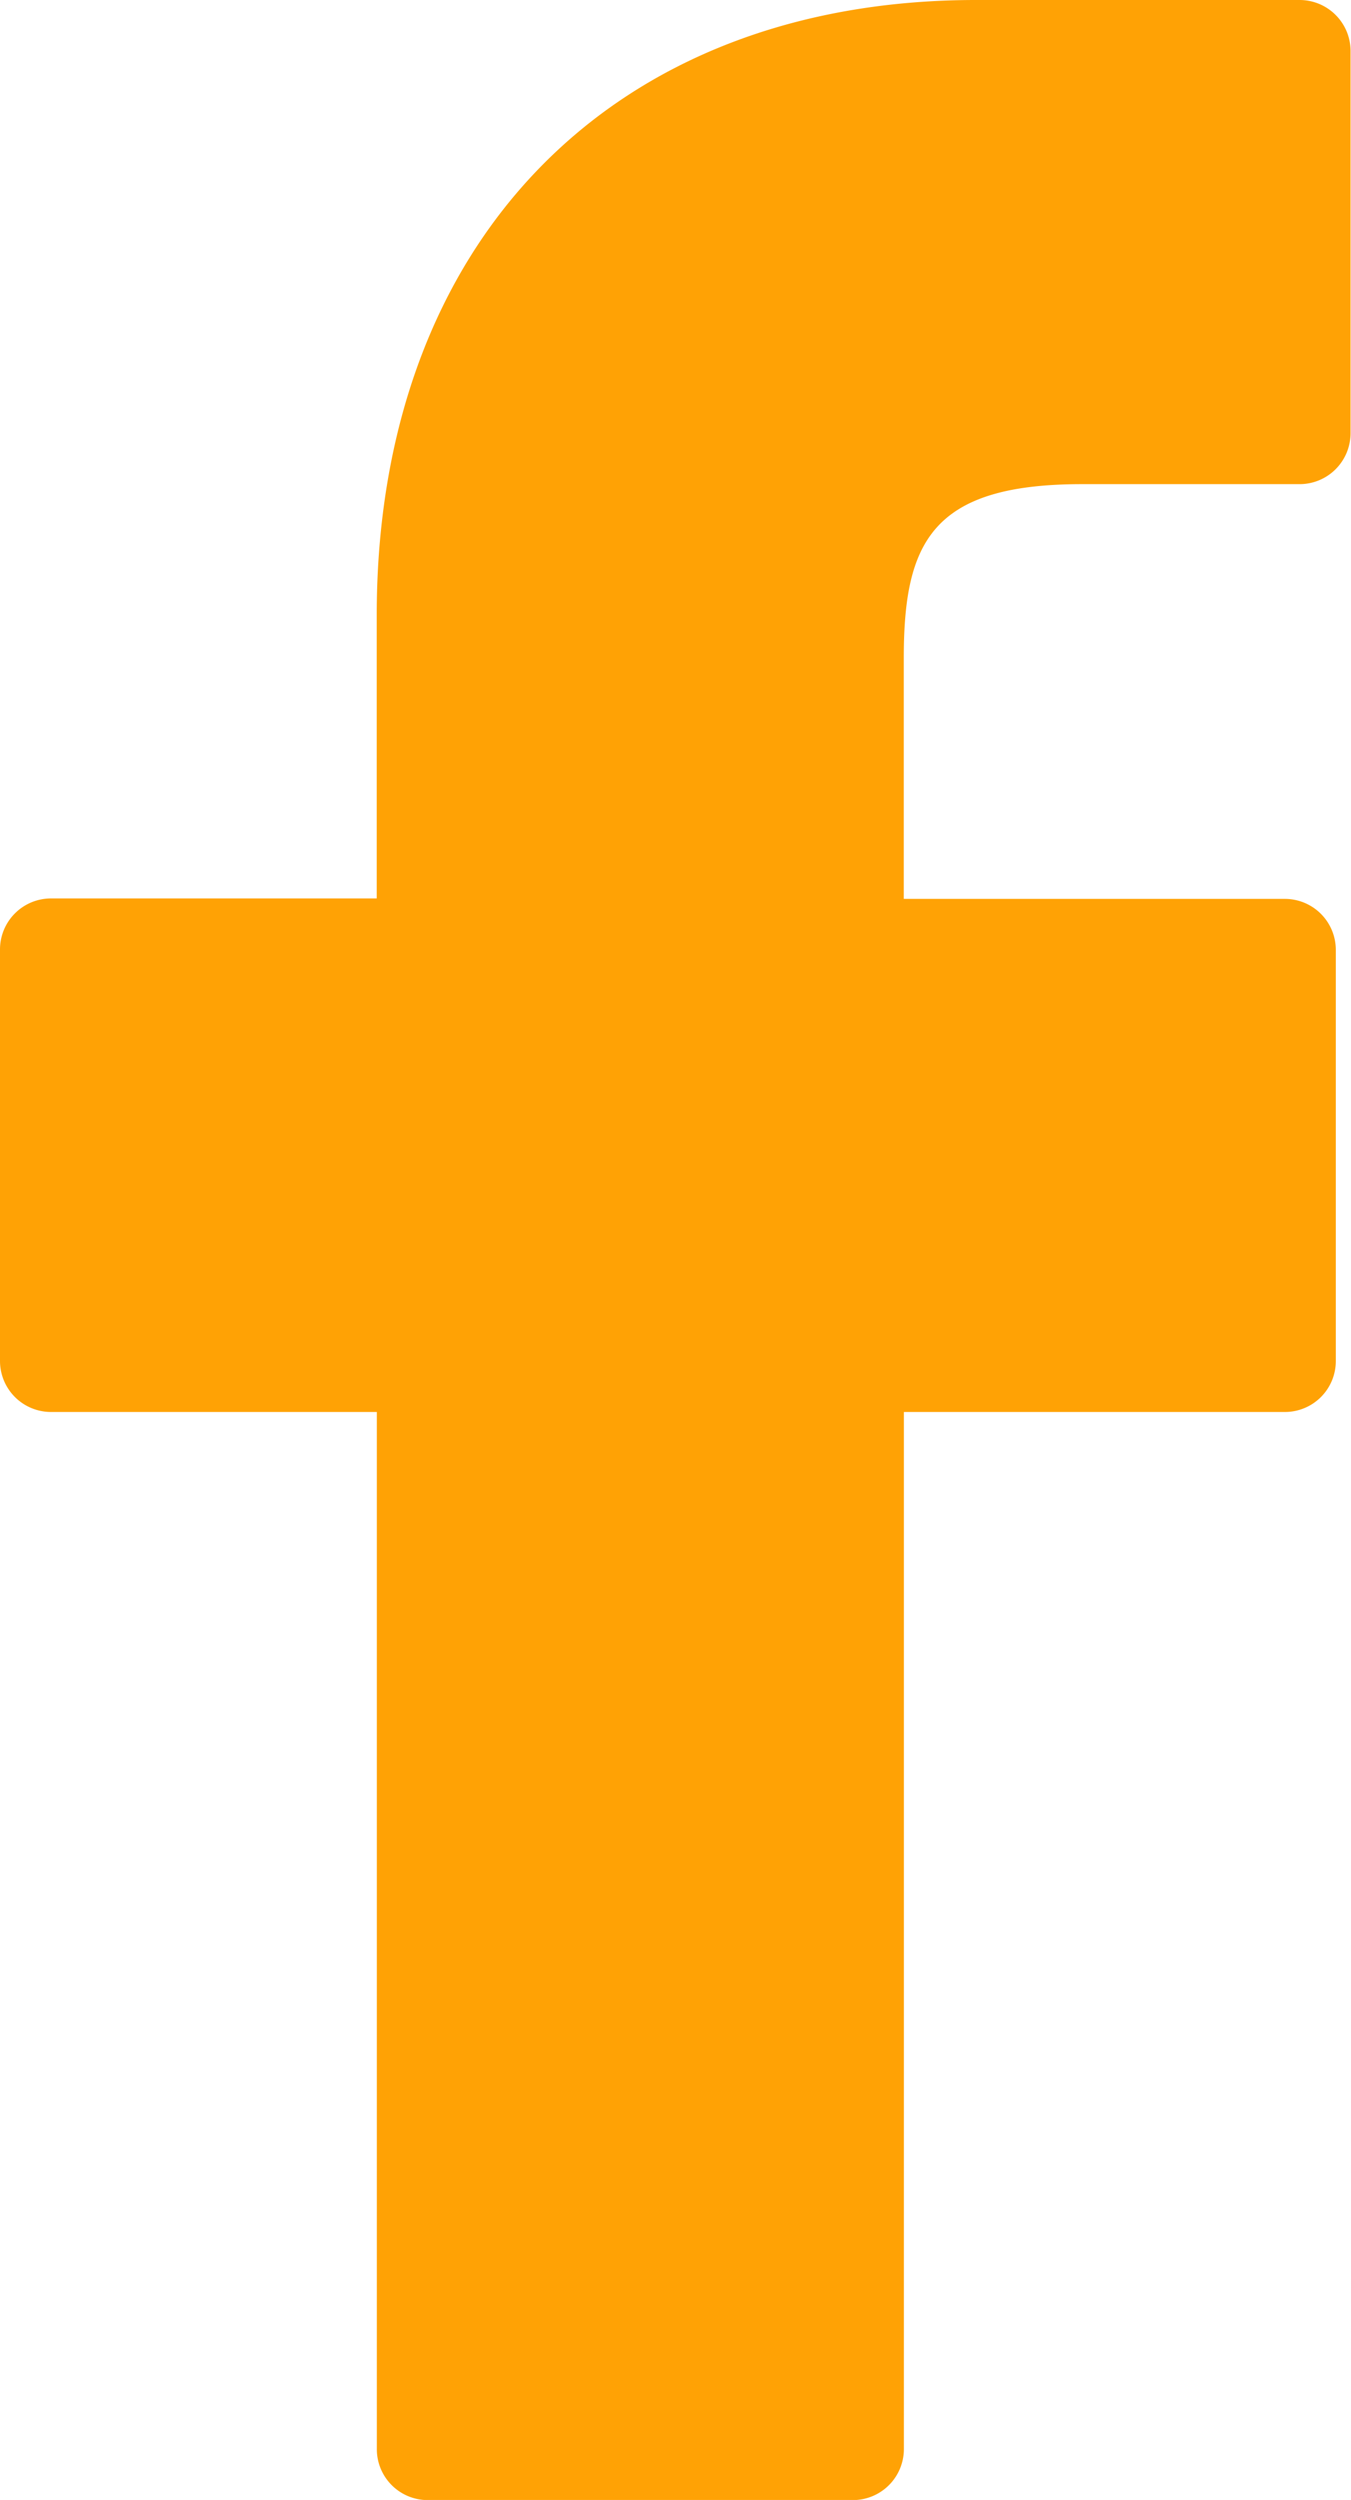
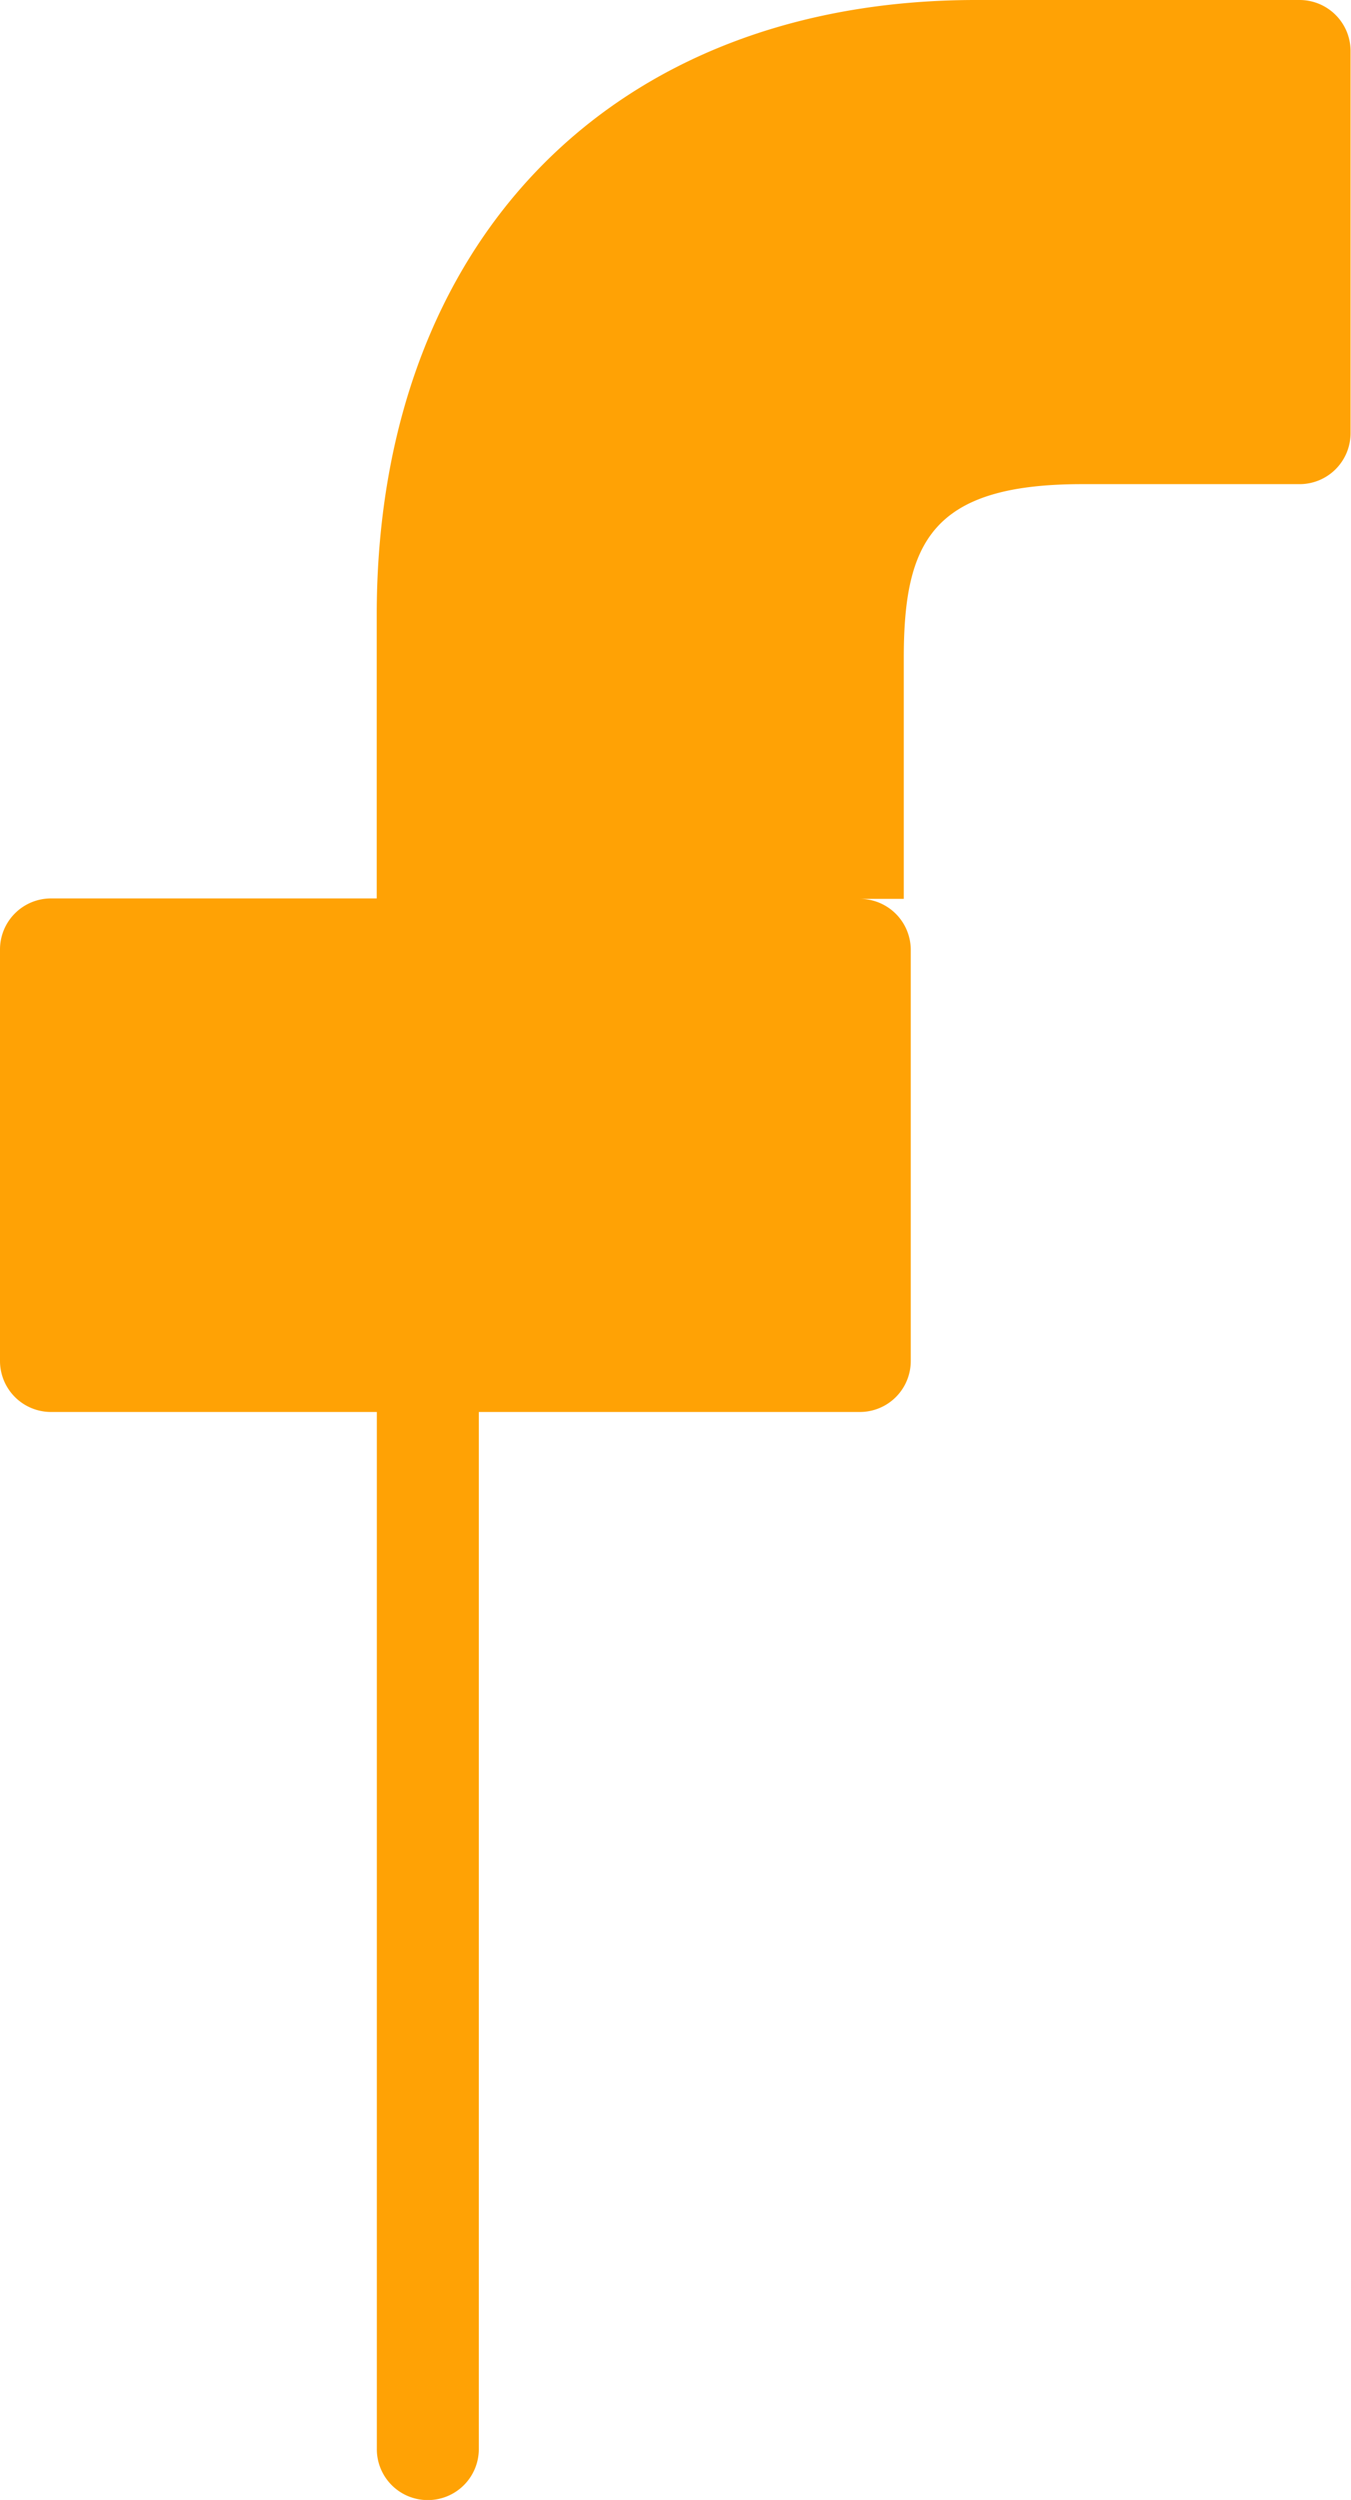
<svg xmlns="http://www.w3.org/2000/svg" width="12.186" height="22.539" viewBox="0 0 12.186 22.539">
-   <path id="Path_5673" data-name="Path 5673" d="M33.8,0,30.881,0C27.6,0,25.475,2.177,25.475,5.547V8.1H22.537a.46.46,0,0,0-.46.46V12.27a.46.46,0,0,0,.46.46h2.939v9.35a.459.459,0,0,0,.46.46h3.834a.46.46,0,0,0,.46-.46v-9.35h3.436a.459.459,0,0,0,.46-.46V8.564a.46.46,0,0,0-.46-.46H30.229V5.936c0-1.042.248-1.571,1.606-1.571H33.8a.46.46,0,0,0,.459-.46V.464A.46.46,0,0,0,33.8,0Z" transform="translate(-22.077)" fill="#ffa205" />
+   <path id="Path_5673" data-name="Path 5673" d="M33.8,0,30.881,0C27.6,0,25.475,2.177,25.475,5.547V8.1H22.537a.46.46,0,0,0-.46.46V12.27a.46.46,0,0,0,.46.46h2.939v9.35a.459.459,0,0,0,.46.46a.46.46,0,0,0,.46-.46v-9.35h3.436a.459.459,0,0,0,.46-.46V8.564a.46.46,0,0,0-.46-.46H30.229V5.936c0-1.042.248-1.571,1.606-1.571H33.8a.46.46,0,0,0,.459-.46V.464A.46.46,0,0,0,33.8,0Z" transform="translate(-22.077)" fill="#ffa205" />
</svg>